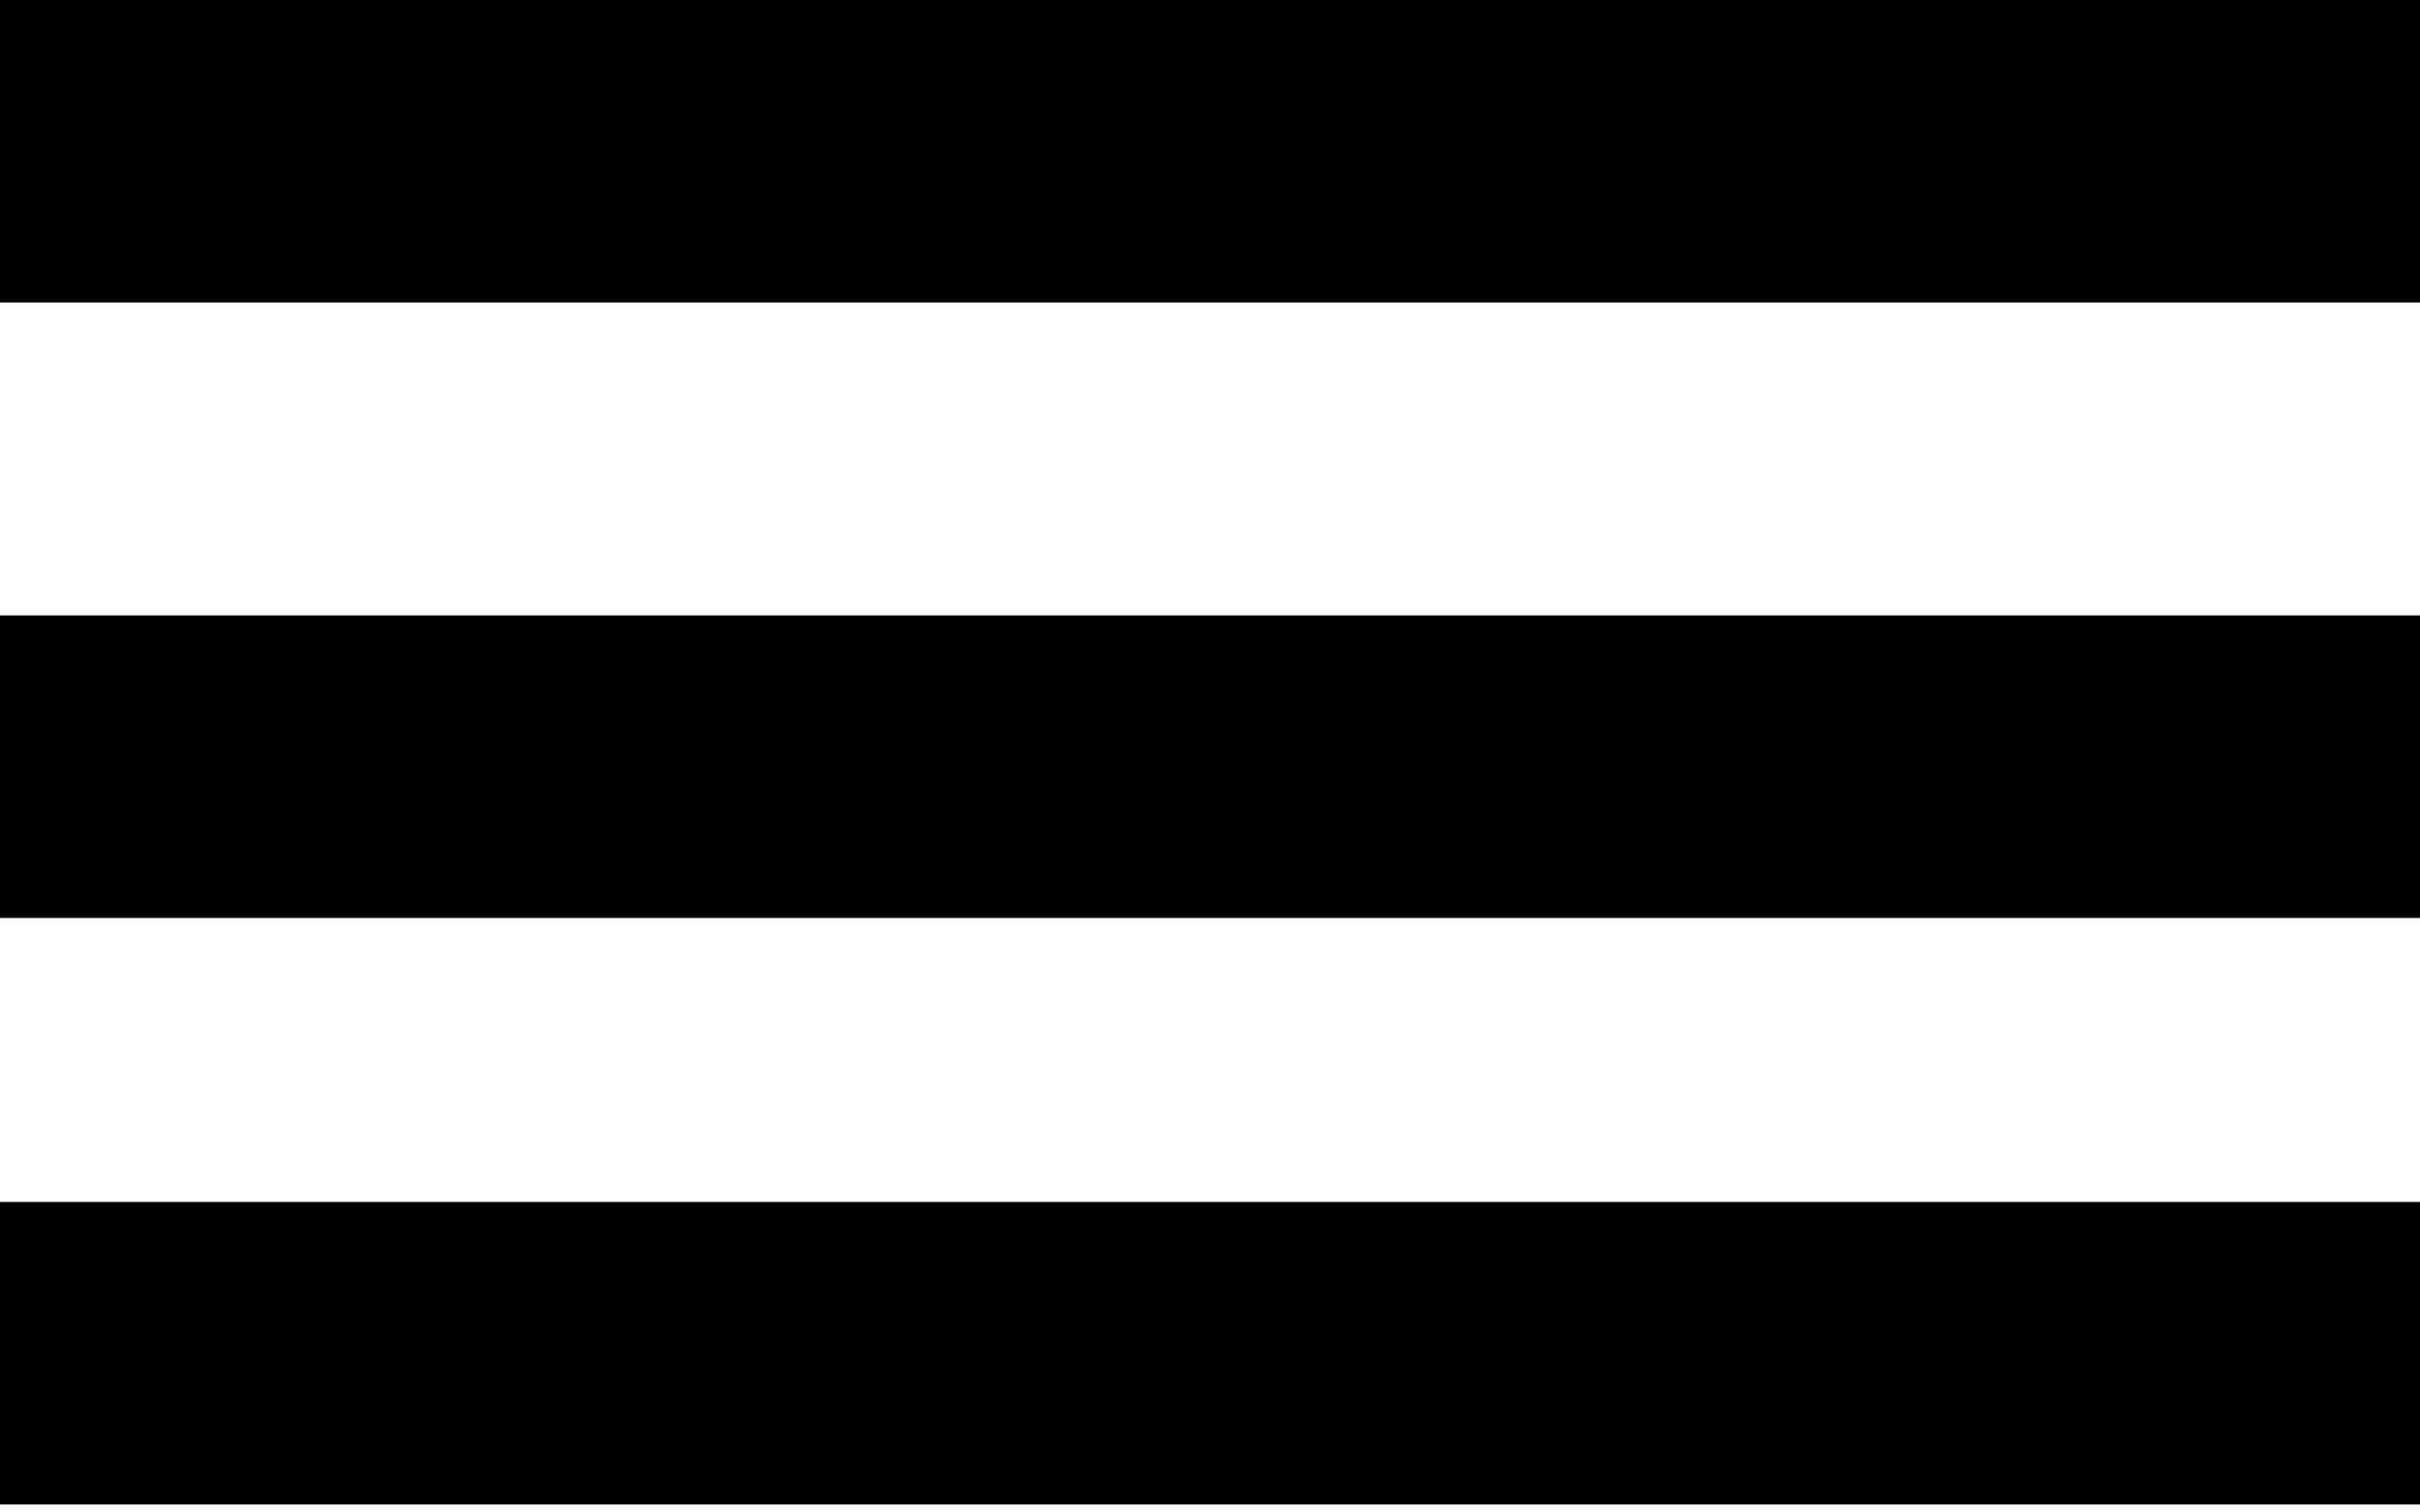
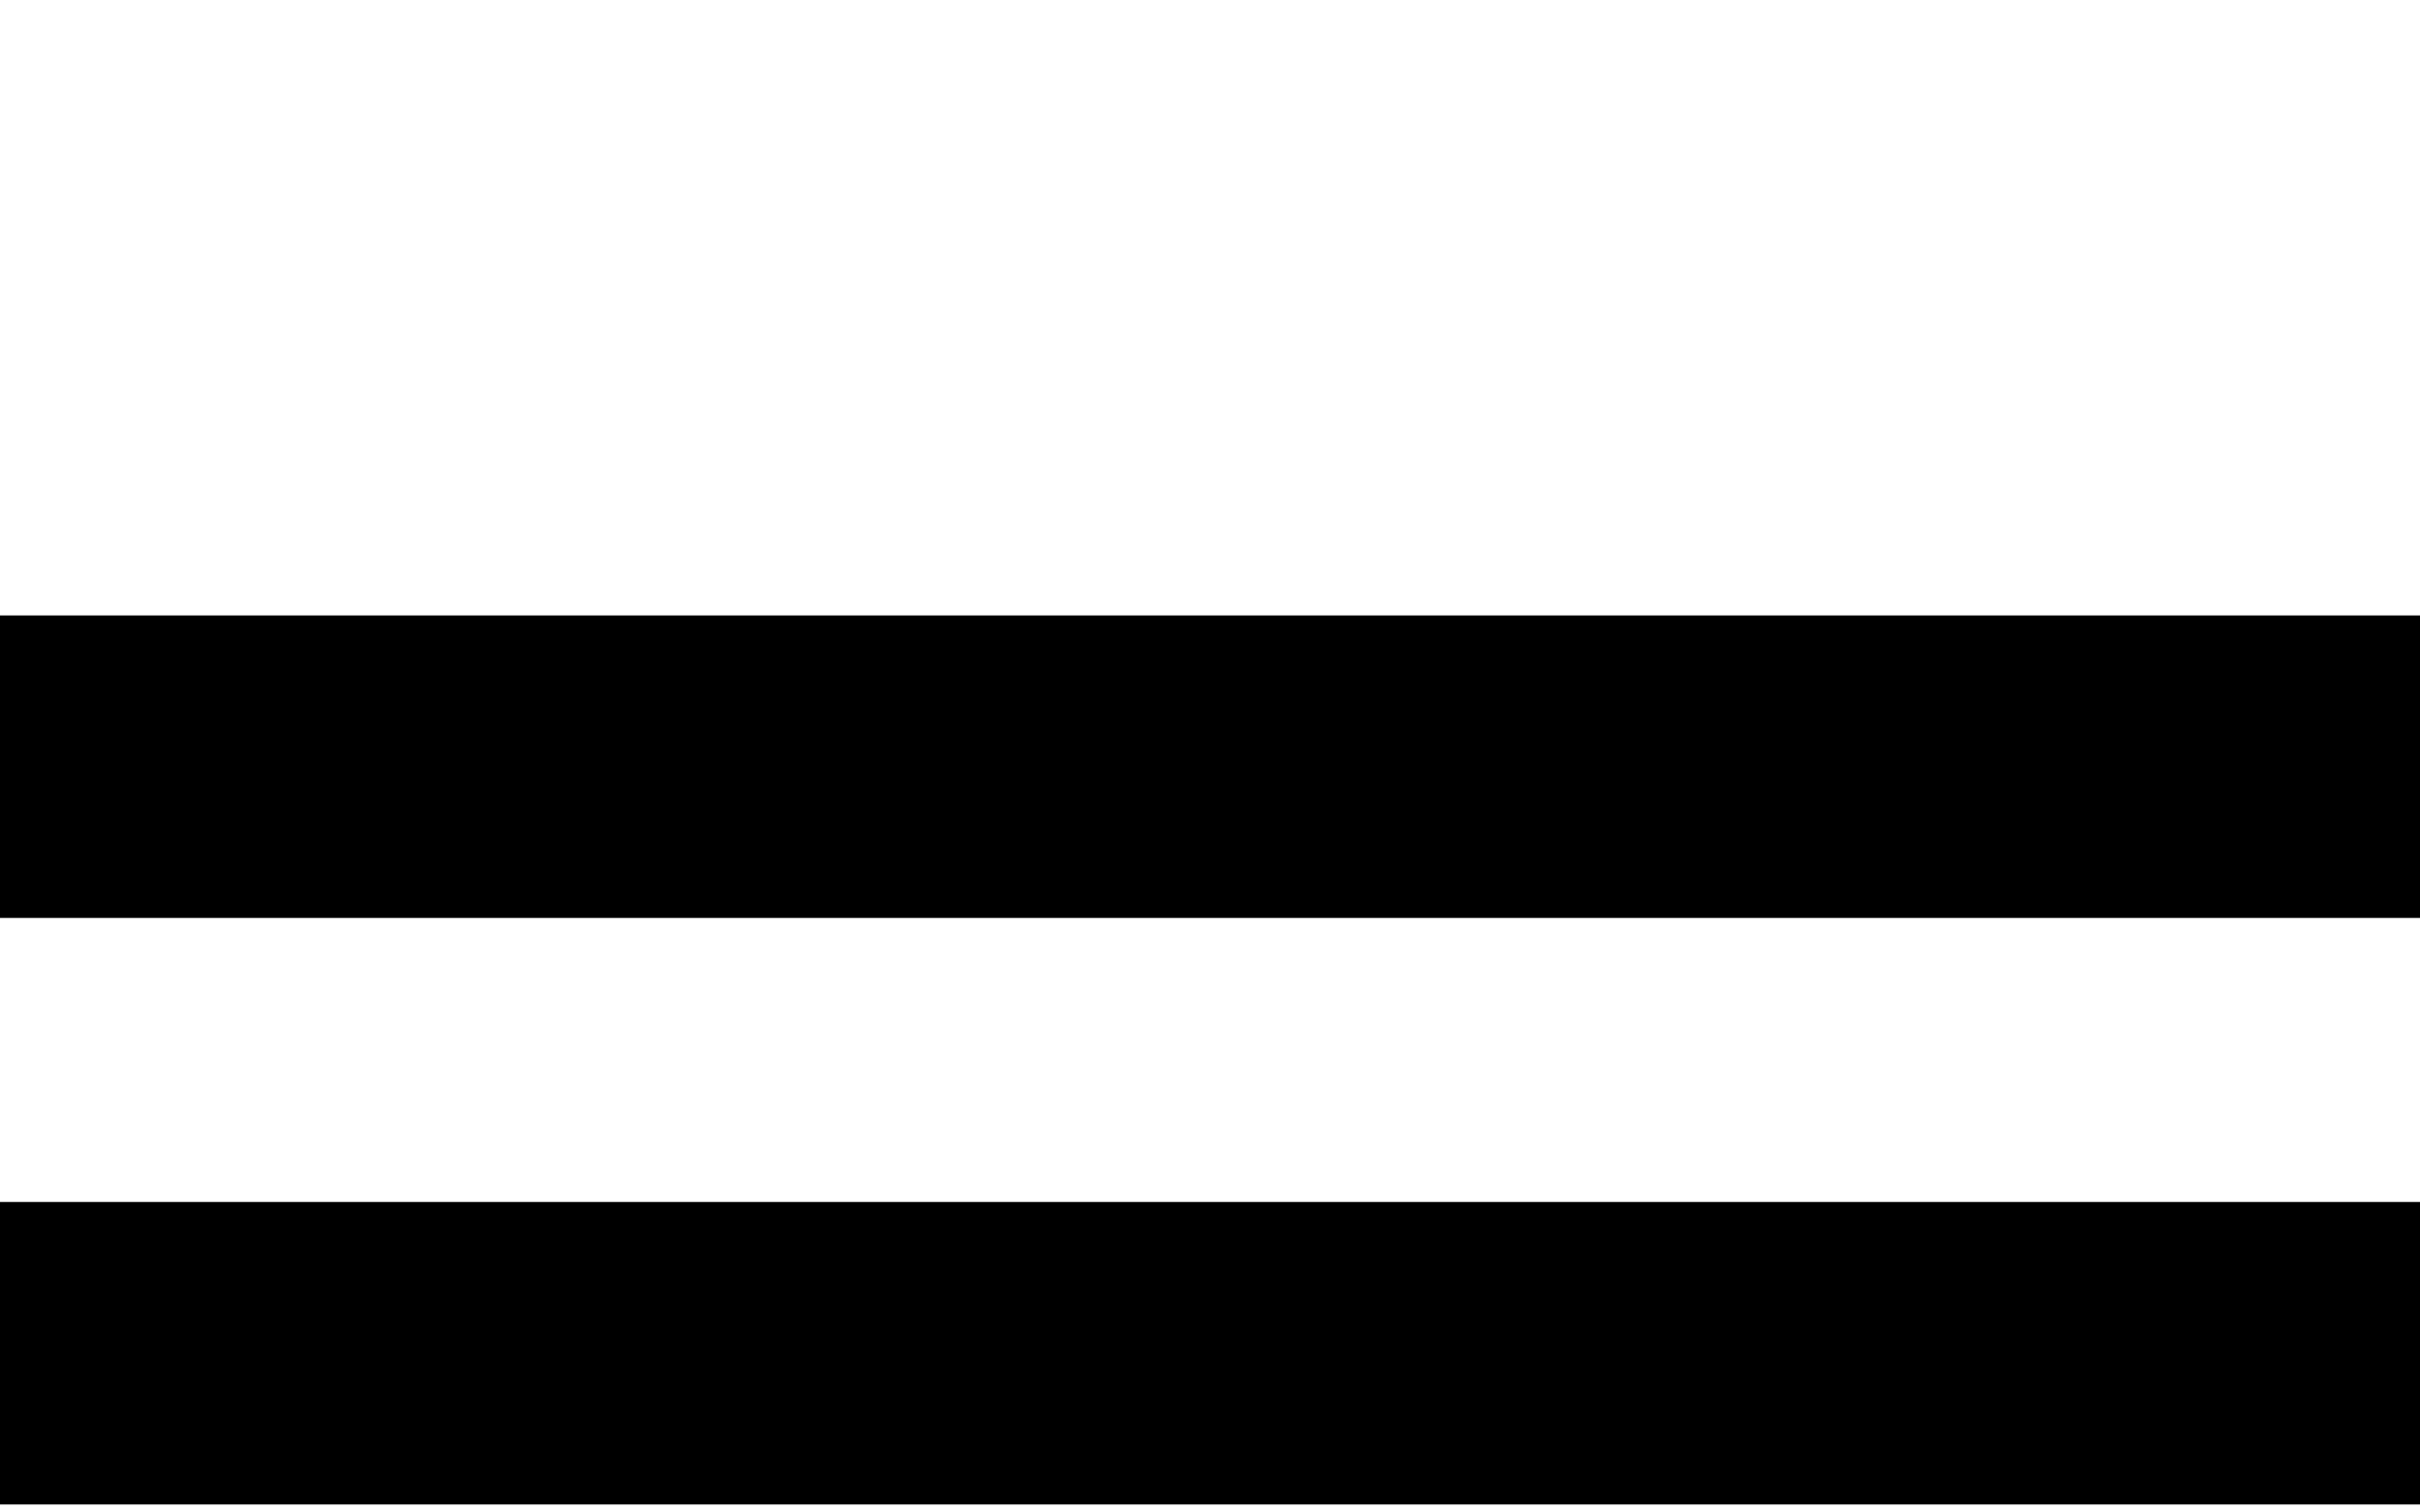
<svg xmlns="http://www.w3.org/2000/svg" width="16" height="10" viewBox="0 0 16 10" fill="none">
-   <path d="M0 1H16" stroke="black" stroke-width="2" />
  <line y1="5.069" x2="16" y2="5.069" stroke="black" stroke-width="2" />
  <path d="M0 8.947H16" stroke="black" stroke-width="2" />
</svg>